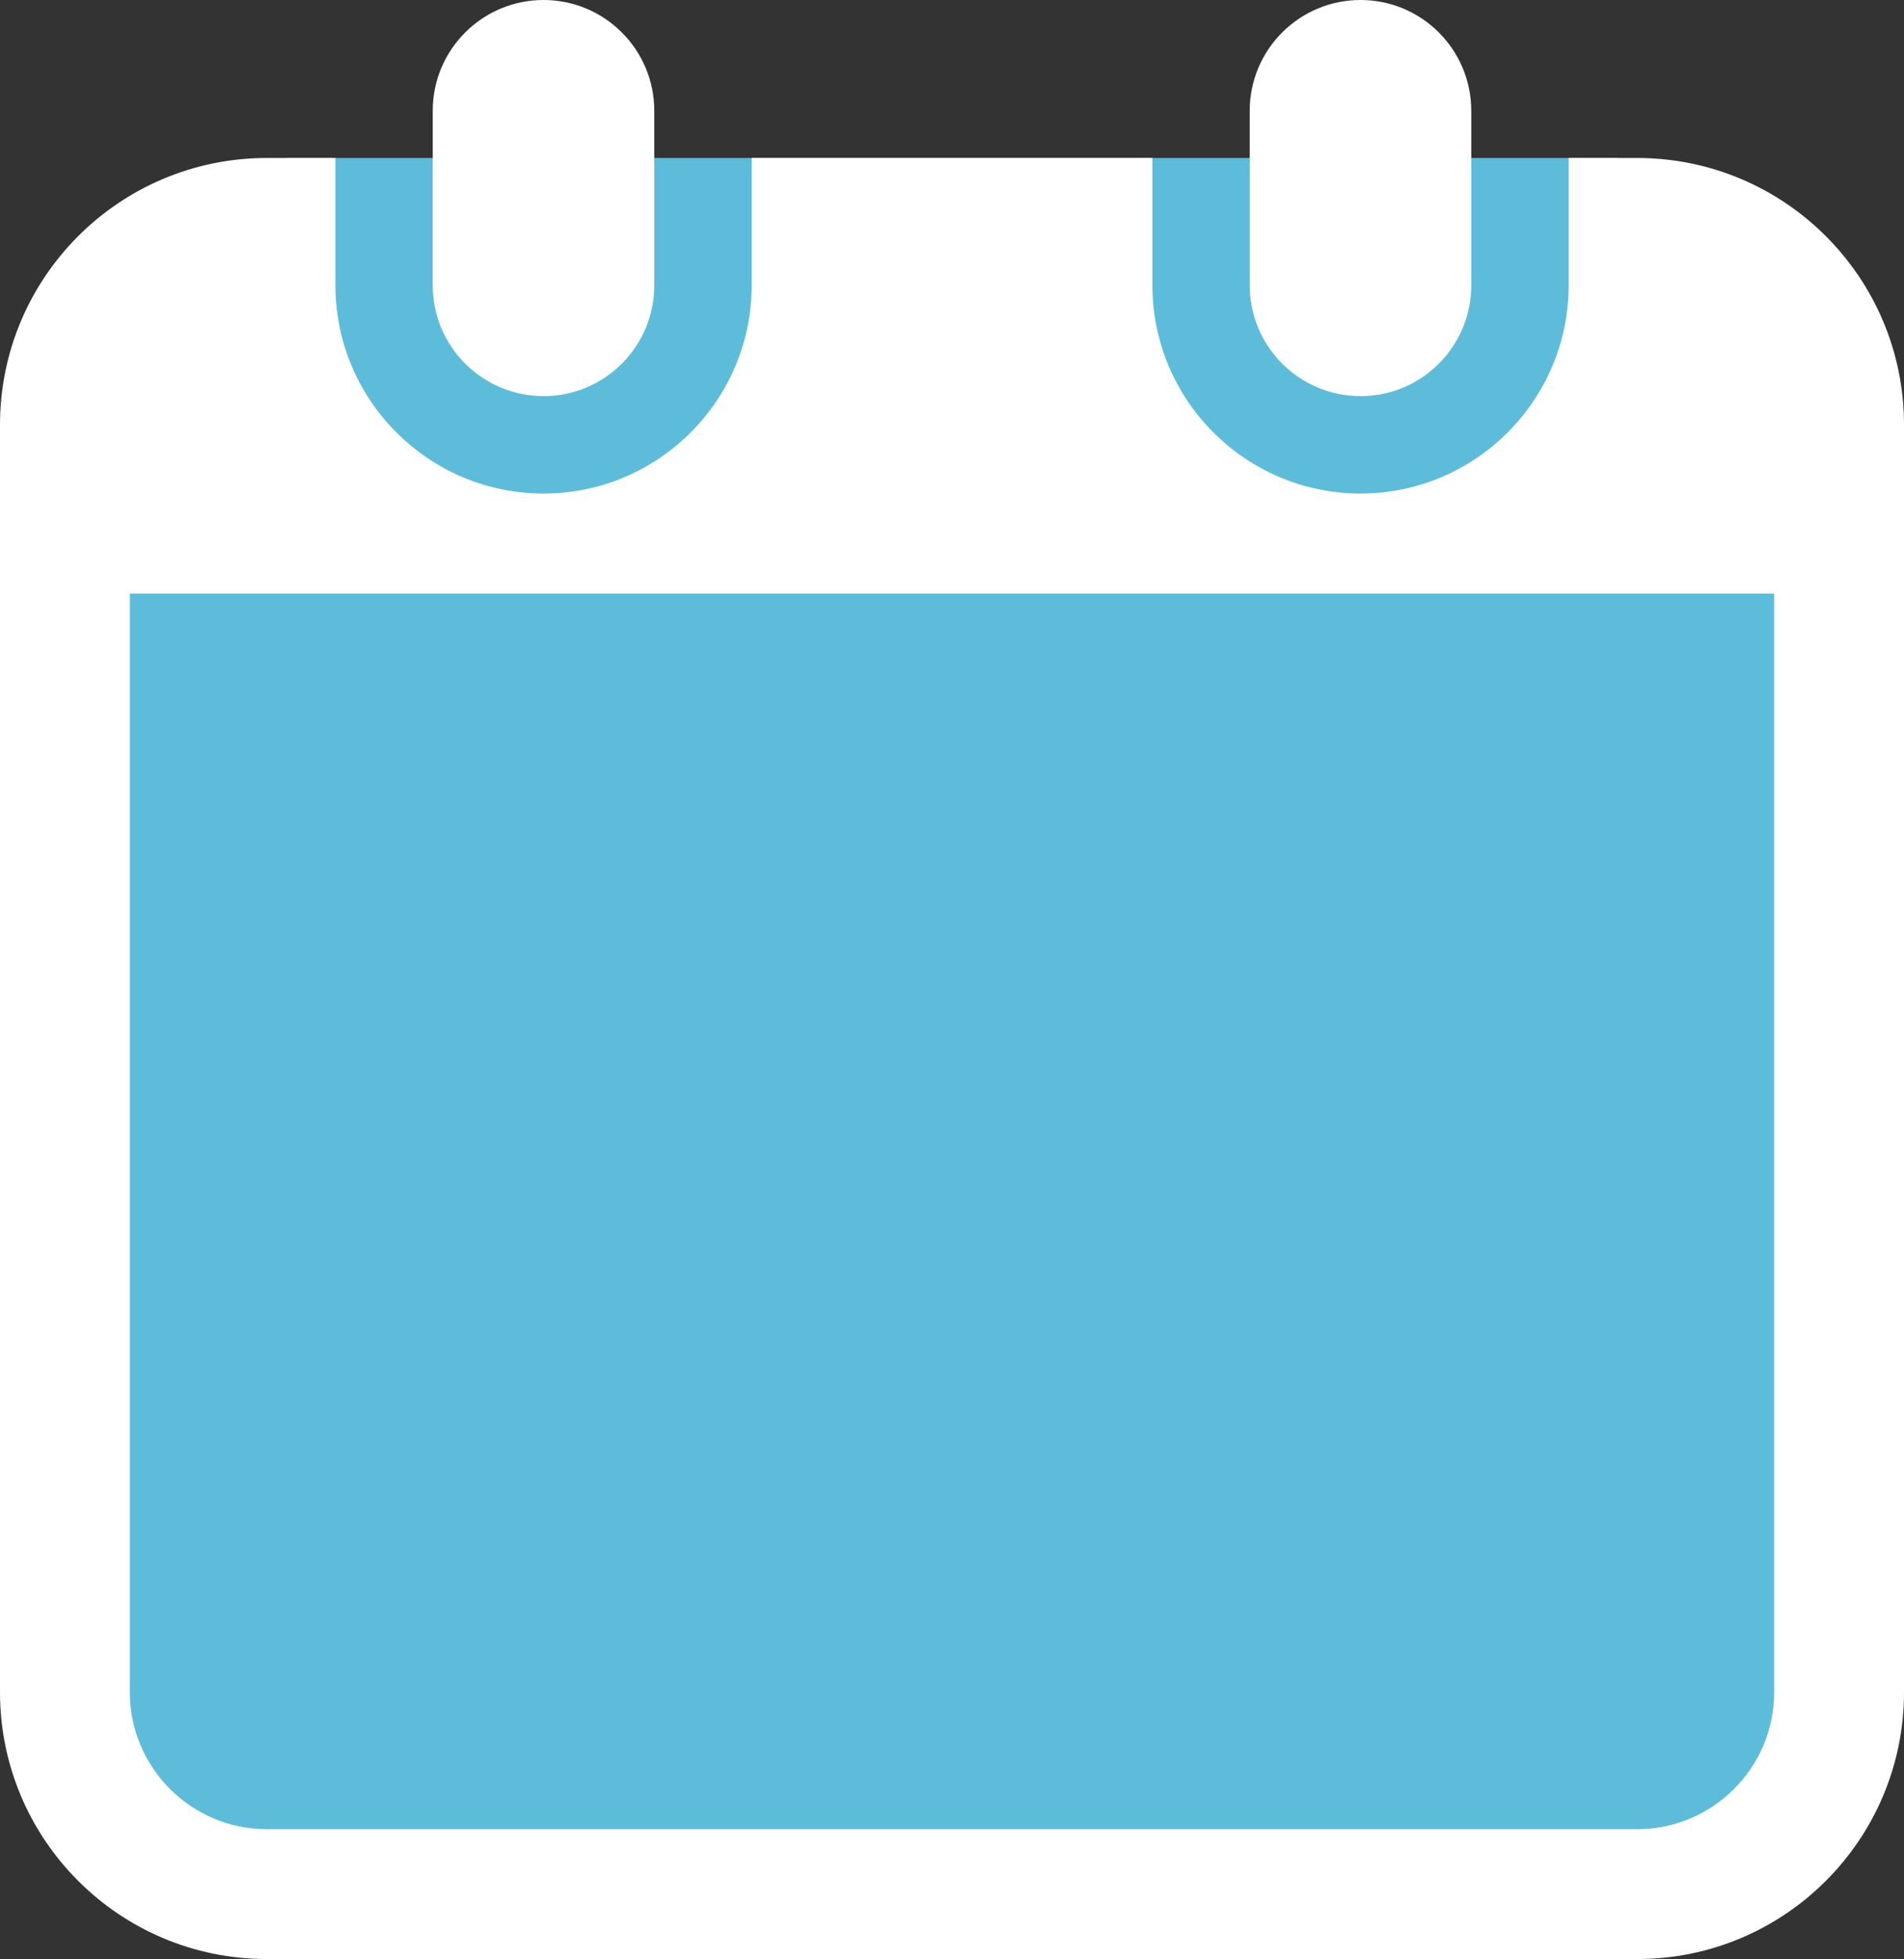
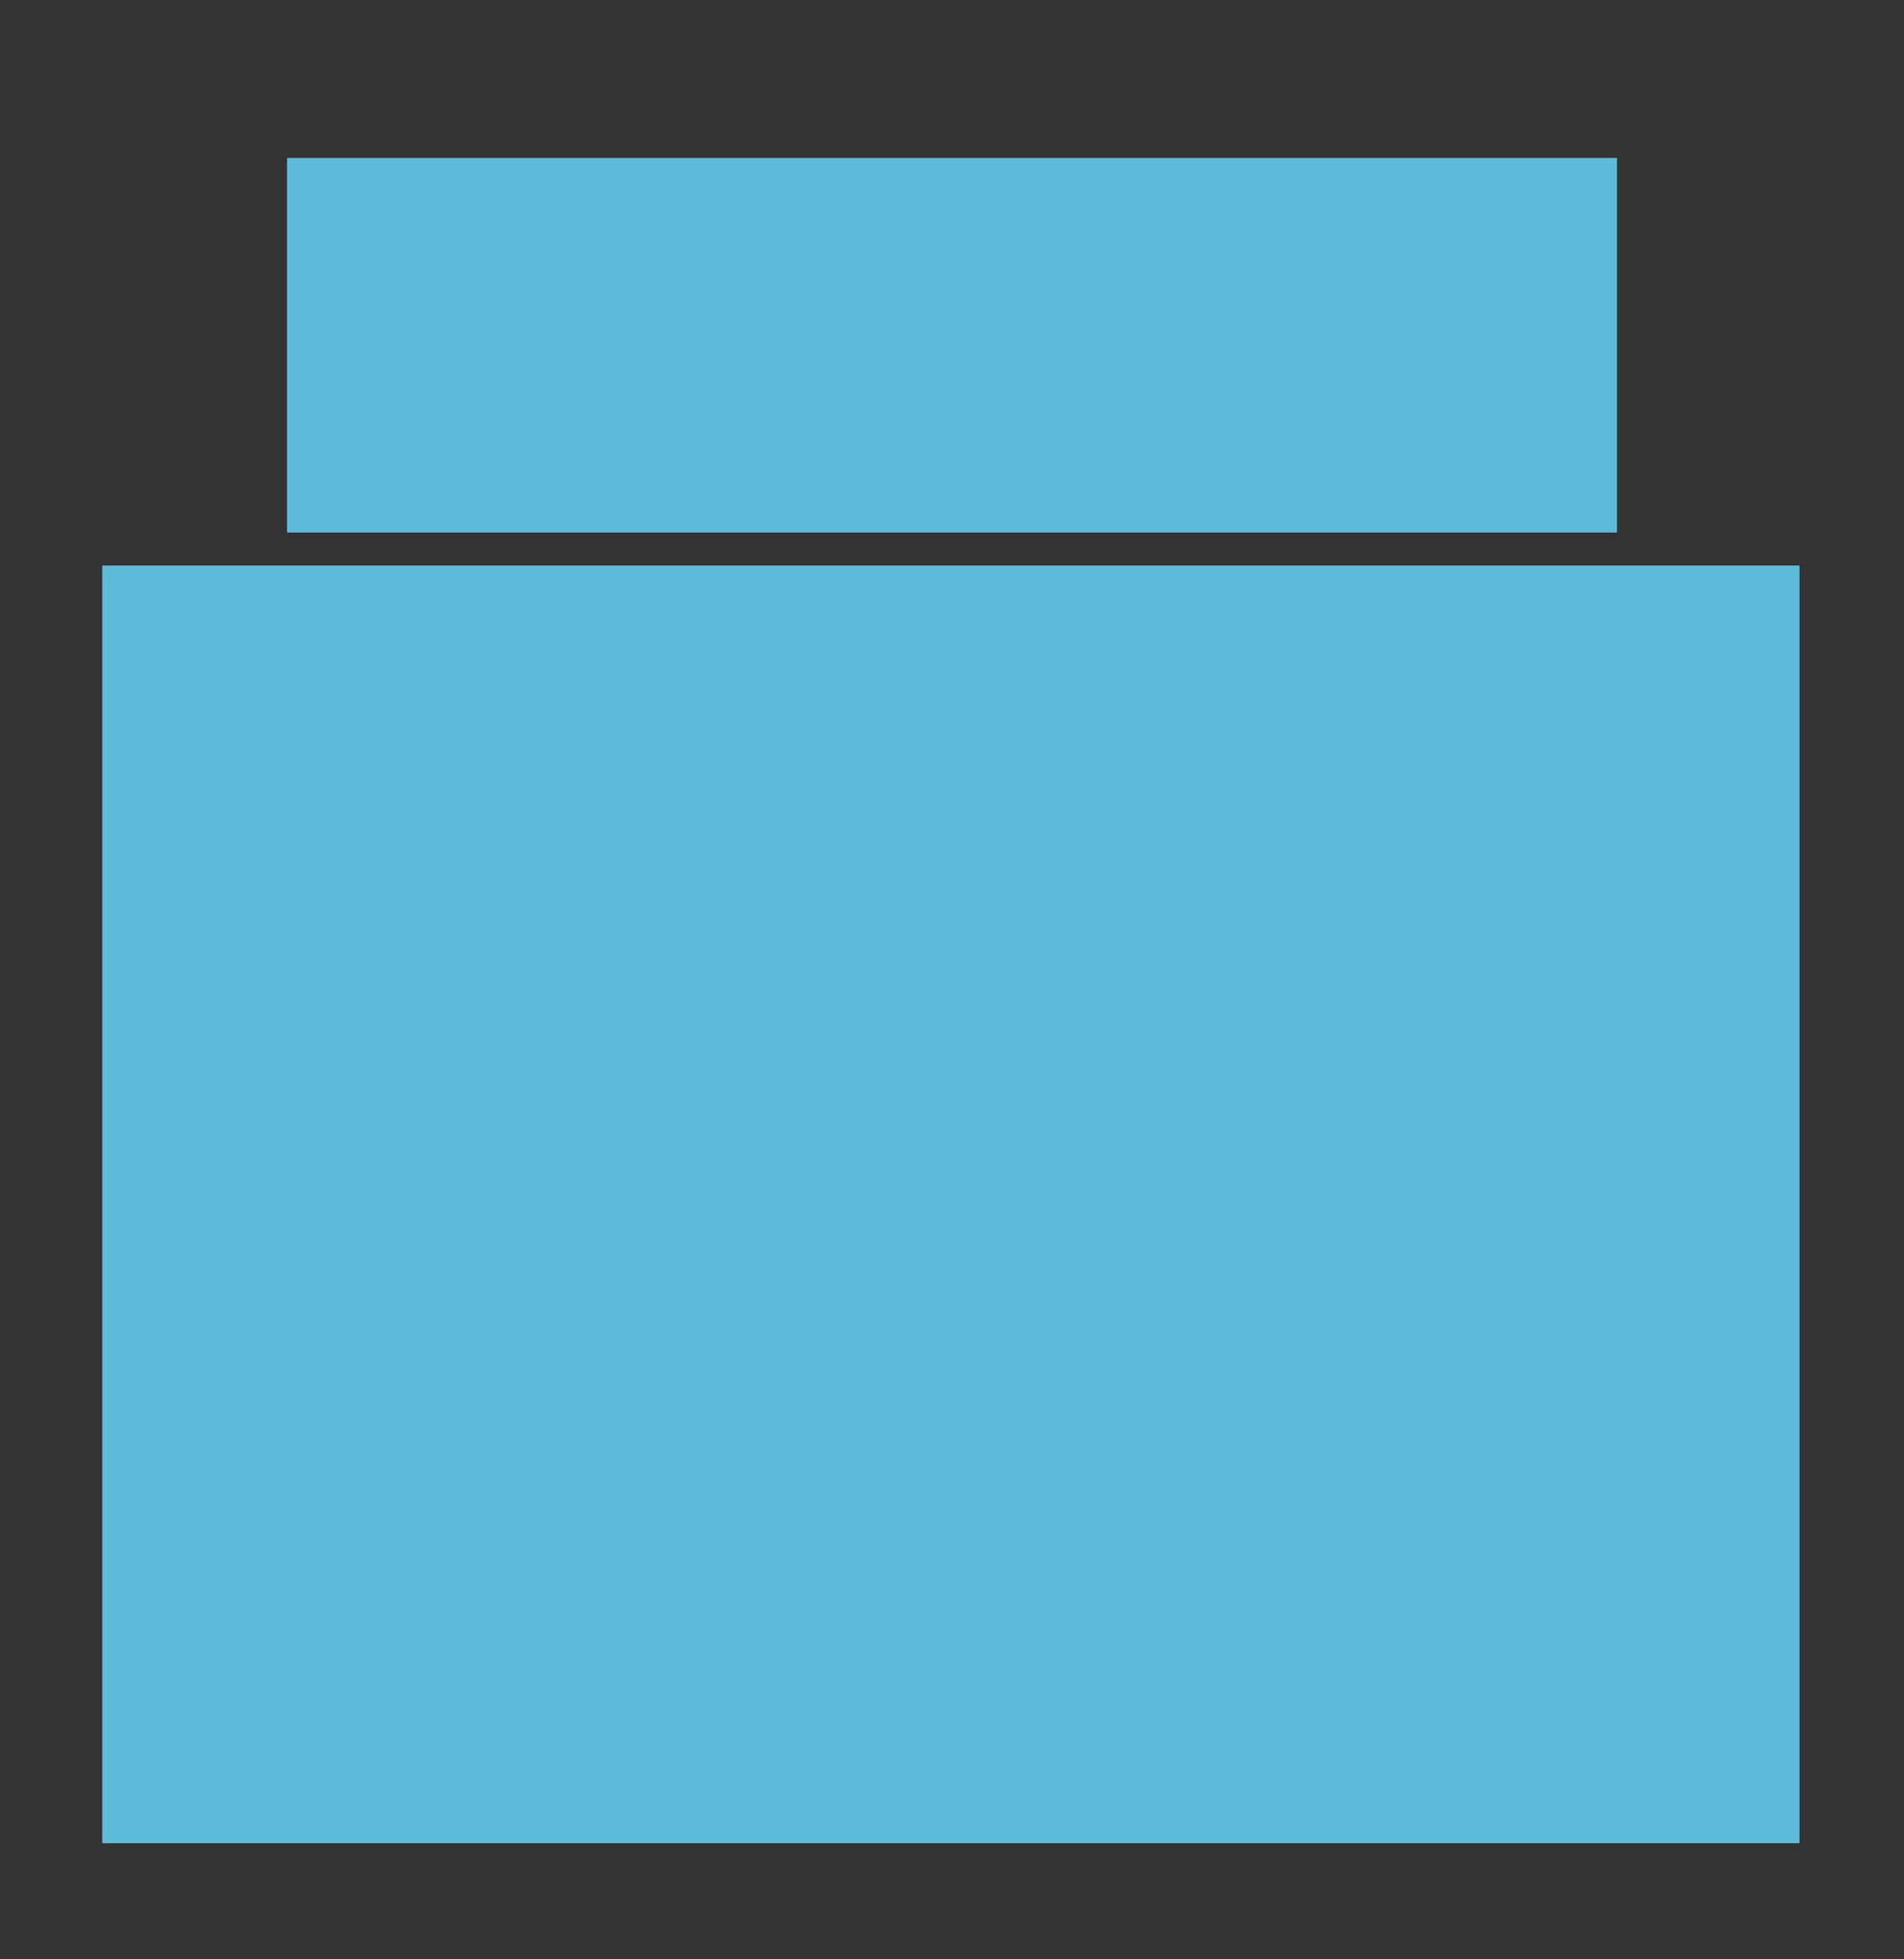
<svg xmlns="http://www.w3.org/2000/svg" id="_レイヤー_2" data-name="レイヤー 2" viewBox="0 0 497.85 512">
  <rect x="0" y="0" width="497.85" height="512" fill="#333333" stroke="none" />
  <defs>
    <style>
      .cls-1 {
        fill: #fff;
      }

      .cls-2 {
        fill: #5ebcdb;
      }
    </style>
  </defs>
  <g id="_2" data-name="2">
    <g>
      <rect class="cls-2" x="75.05" y="41.29" width="347.76" height="97.89" />
      <rect class="cls-2" x="26.74" y="147.8" width="443.78" height="333.94" />
      <g>
-         <path class="cls-1" d="m142.12,103.53c15.99,0,28.96-12.97,28.96-28.97V28.96c0-15.99-12.97-28.96-28.96-28.96s-28.97,12.97-28.97,28.96v45.59c0,16,12.97,28.97,28.97,28.97Z" />
-         <path class="cls-1" d="m355.74,103.53c15.99,0,28.96-12.97,28.96-28.97V28.96c0-15.99-12.97-28.96-28.96-28.96s-28.97,12.97-28.97,28.96v45.59c0,16,12.97,28.97,28.97,28.97Z" />
-         <path class="cls-1" d="m428.09,41.29h-17.92v33.27c0,30.02-24.42,54.43-54.42,54.43s-54.43-24.41-54.43-54.43v-33.27h-104.77v33.27c0,30.02-24.41,54.43-54.42,54.43s-54.43-24.41-54.43-54.43v-33.27h-17.93C31.24,41.29,0,72.52,0,111.05v331.19c0,38.53,31.24,69.76,69.76,69.76h358.33c38.53,0,69.76-31.23,69.76-69.76V111.05c0-38.53-31.24-69.76-69.76-69.76Zm35.82,400.95c0,19.75-16.07,35.82-35.82,35.82H69.76c-19.75,0-35.82-16.07-35.82-35.82V155.14h429.96v287.1Z" />
-       </g>
+         </g>
    </g>
  </g>
</svg>